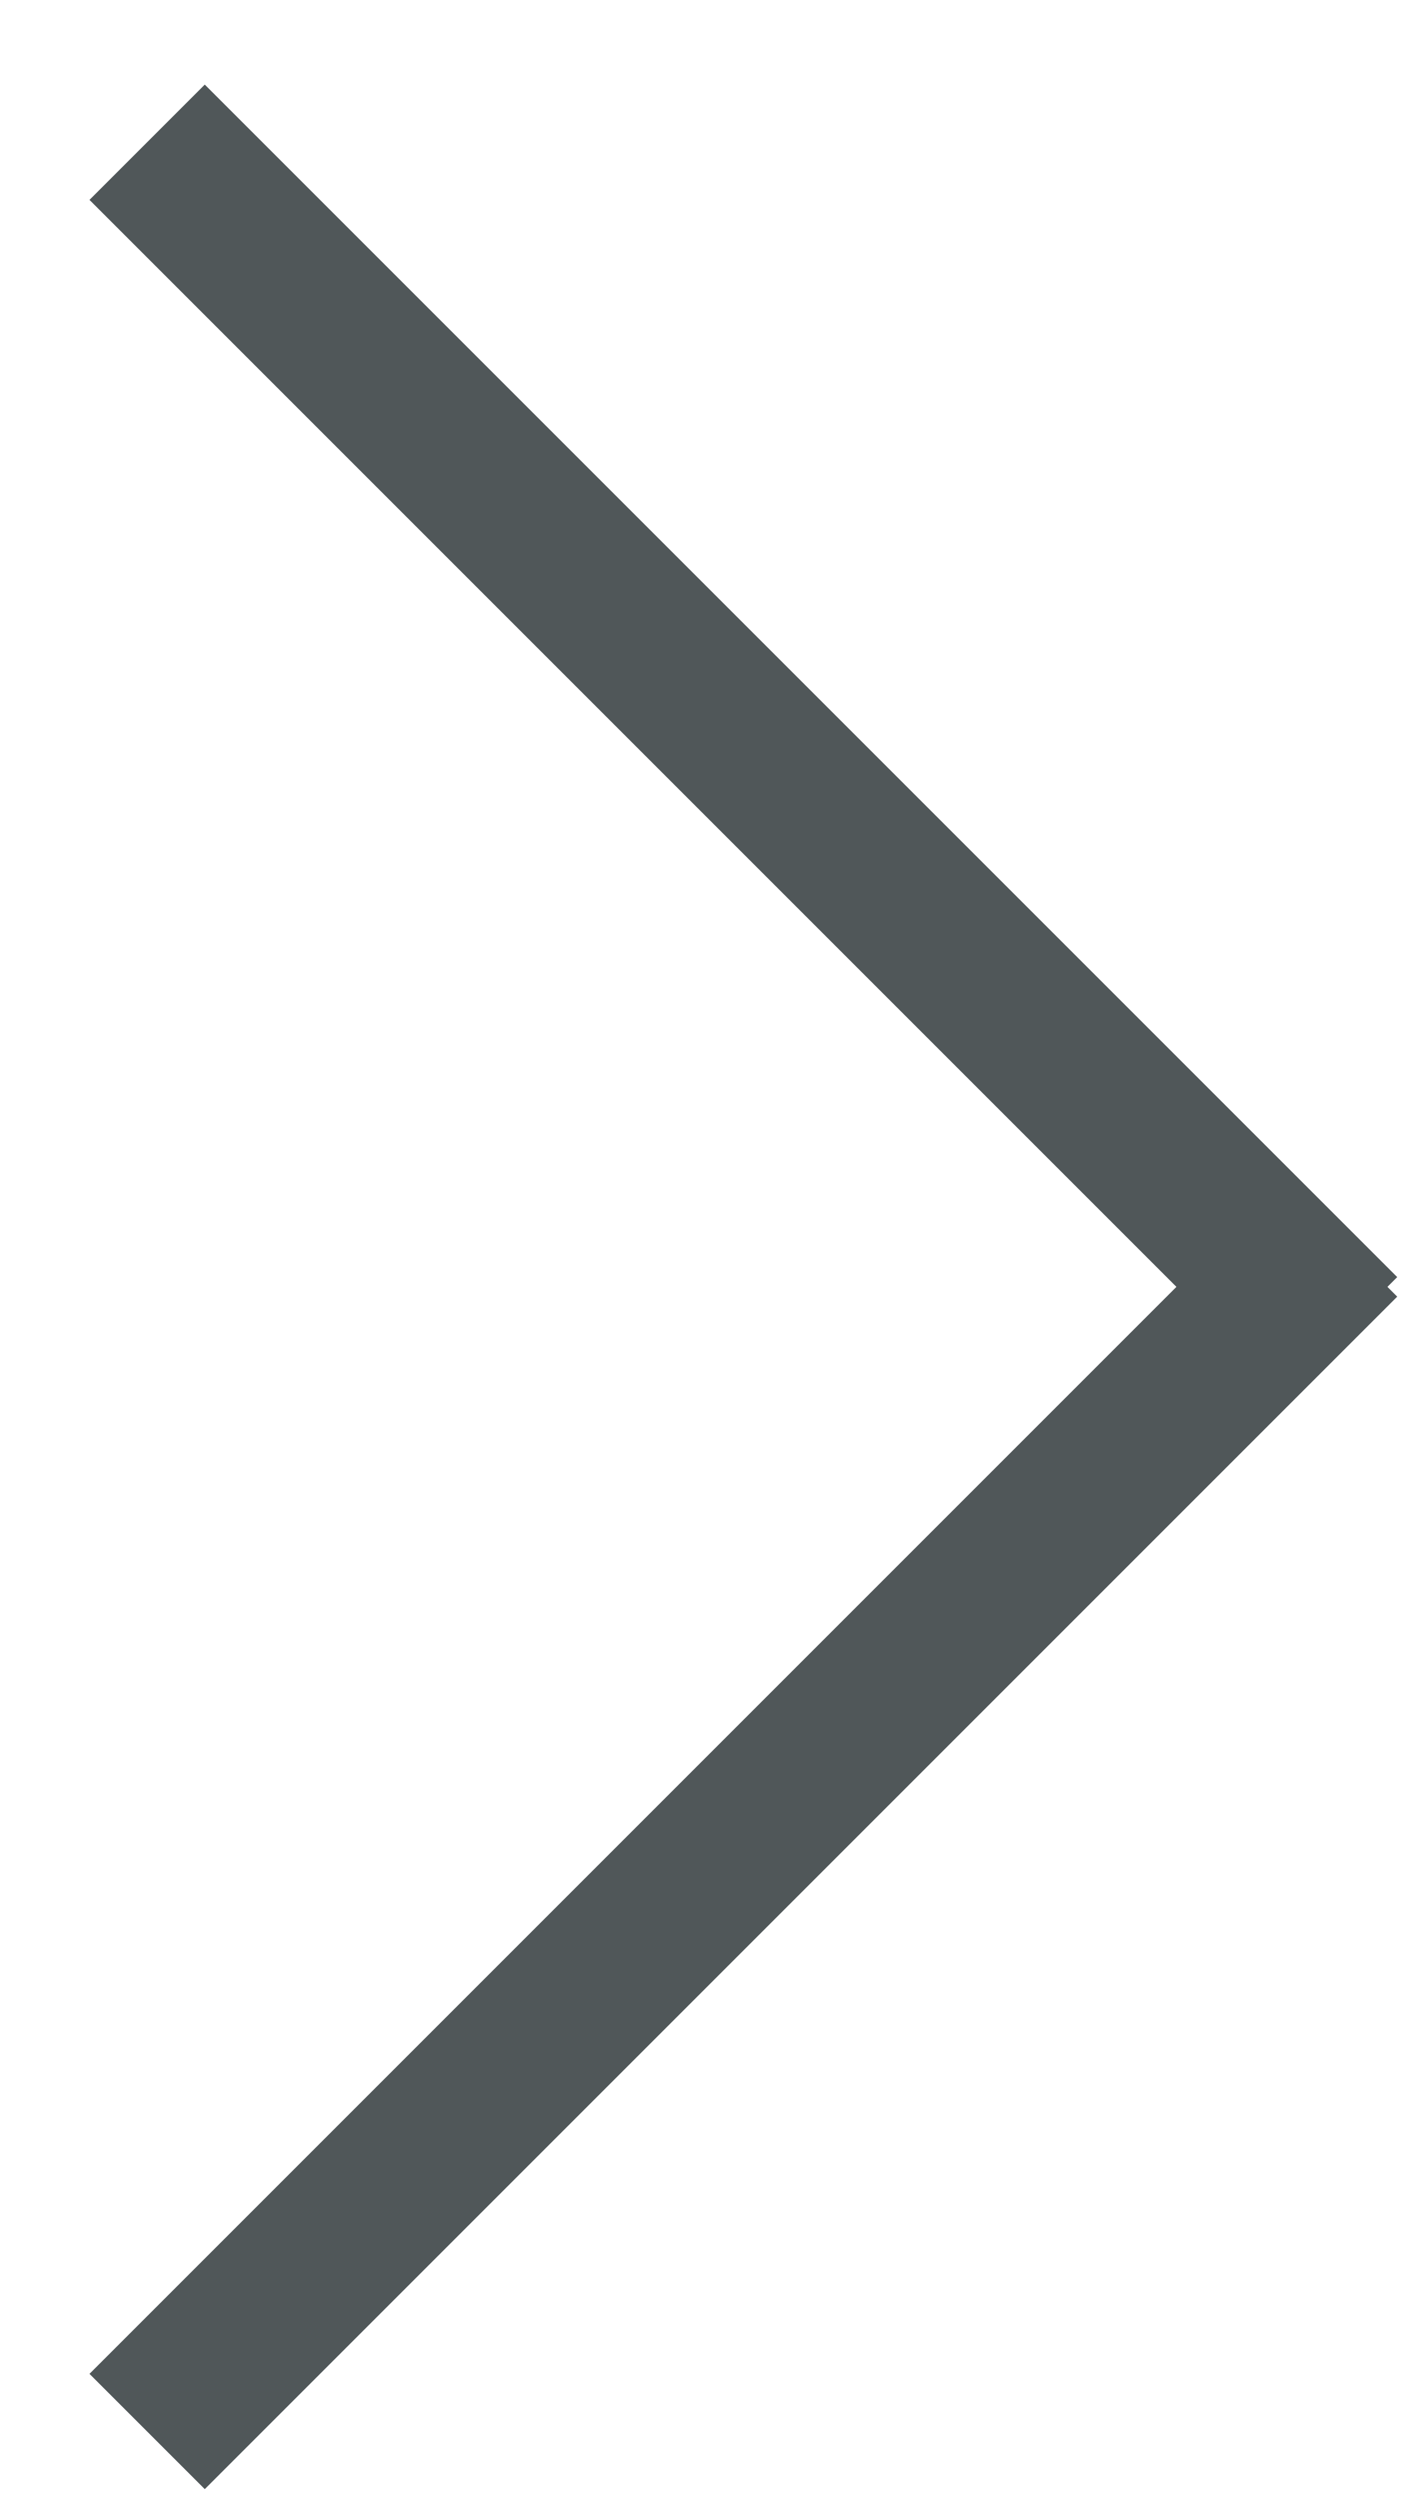
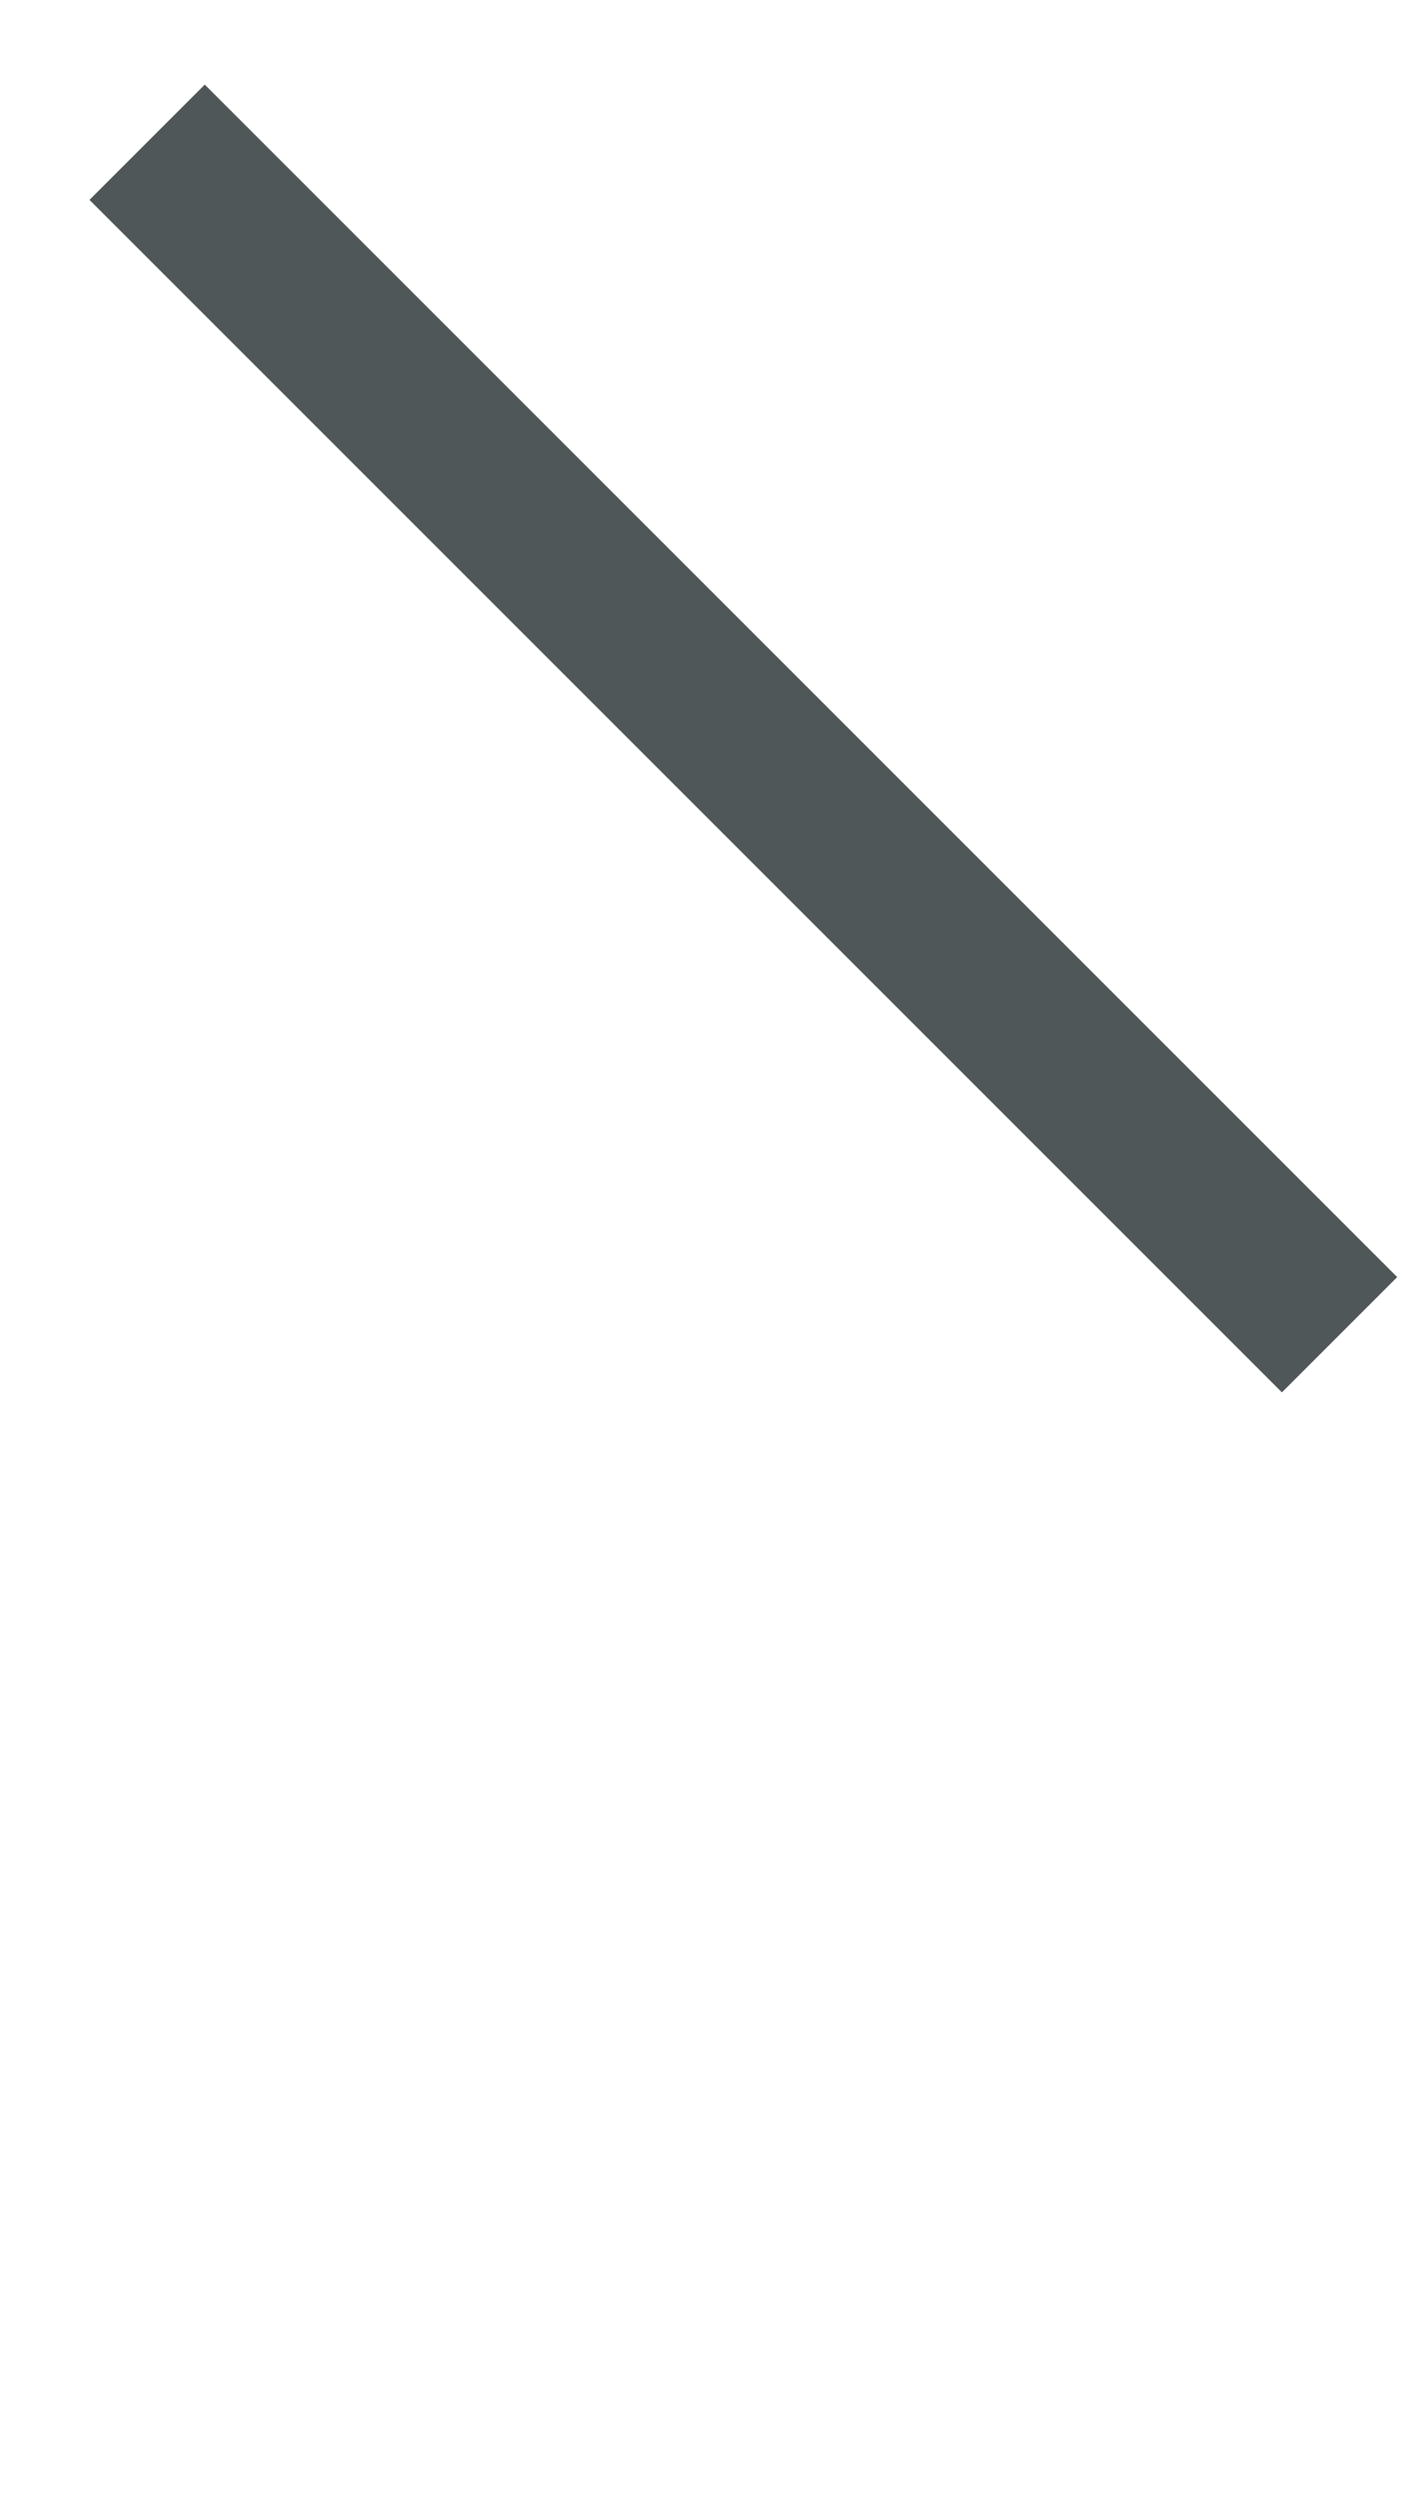
<svg xmlns="http://www.w3.org/2000/svg" width="13px" height="23px" viewBox="0 0 13 23" version="1.1">
  <title>Arrow</title>
  <g id="Home/-Nav" stroke="none" stroke-width="1" fill="none" fill-rule="evenodd" stroke-linecap="square">
    <g id="0.0-Home:-Lifestyle-4" transform="translate(-997, -801)" stroke="#505759" stroke-width="1.5">
      <g id="Popular-Categories" transform="translate(12, 681)">
        <g id="Group" transform="translate(983, 114)">
          <g id="Line-3" transform="translate(3.884, 7.839)">
            <line x1="-6.87620436e-17" y1="2.1213139e-14" x2="9.91" y2="9.91" />
-             <line x1="-6.87620436e-17" y1="10.09" x2="9.91" y2="20" transform="translate(4.955, 15.045) scale(1, -1) translate(-4.955, -15.045) " />
          </g>
        </g>
      </g>
    </g>
  </g>
</svg>